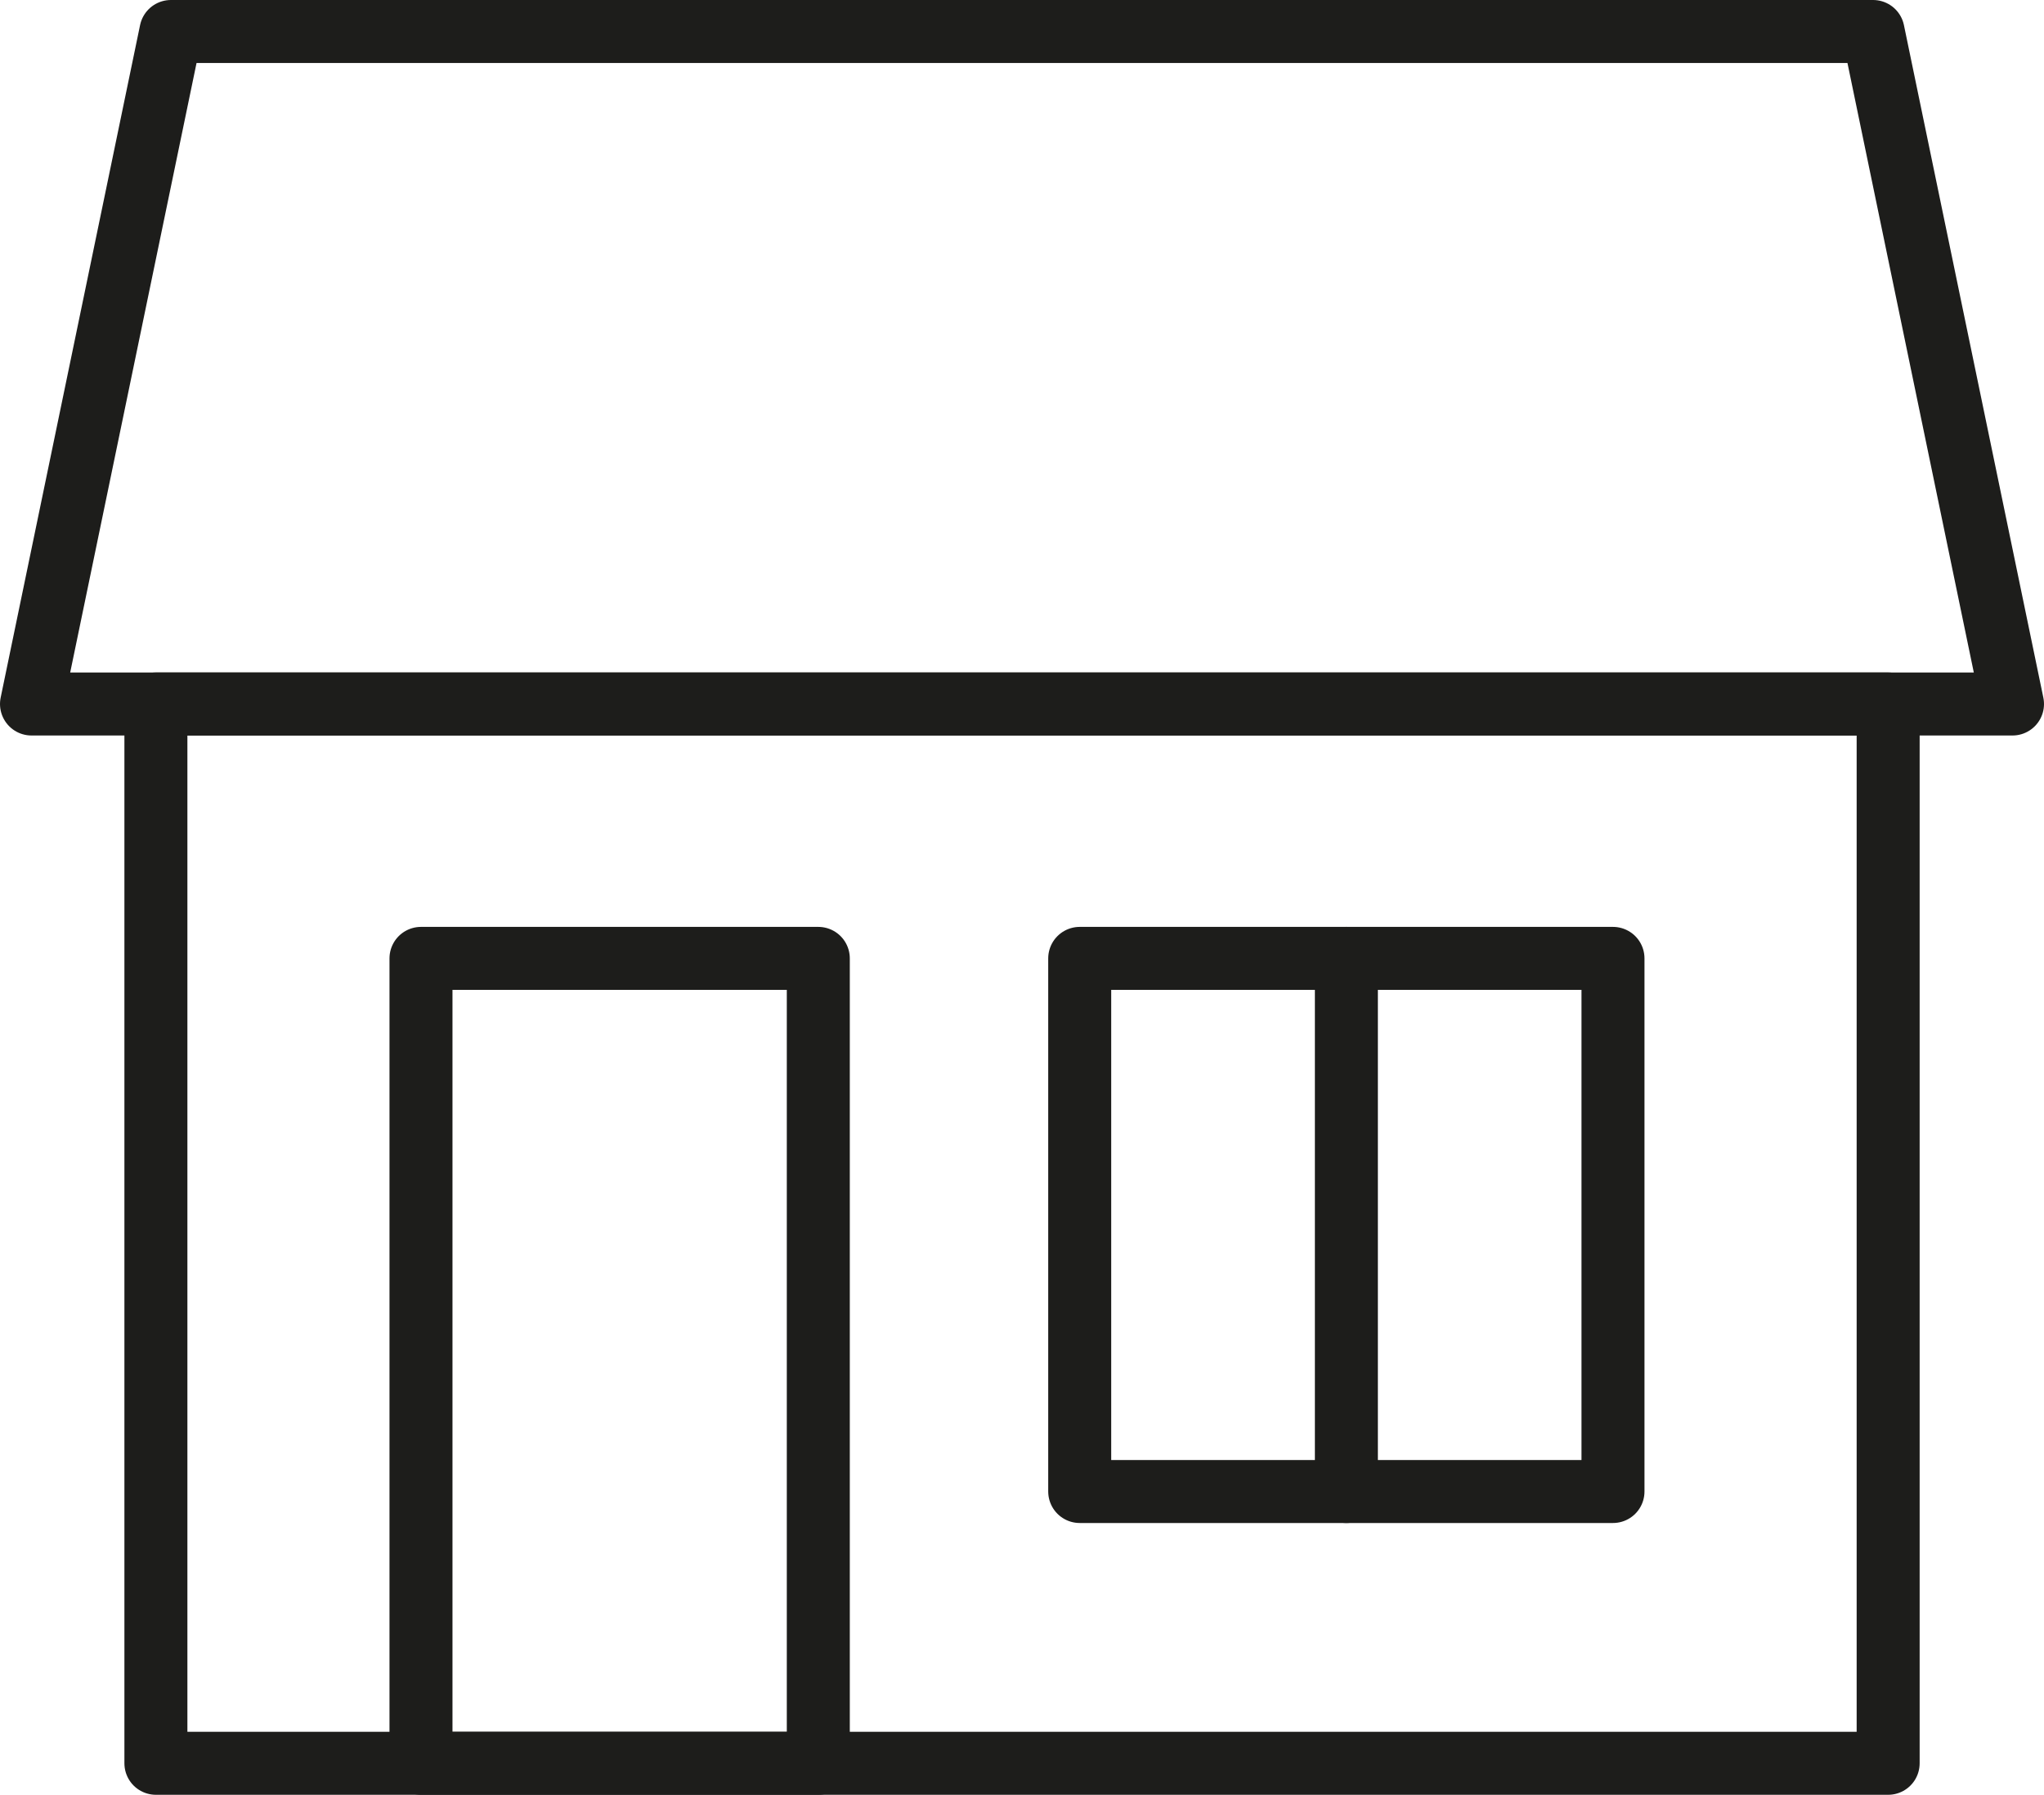
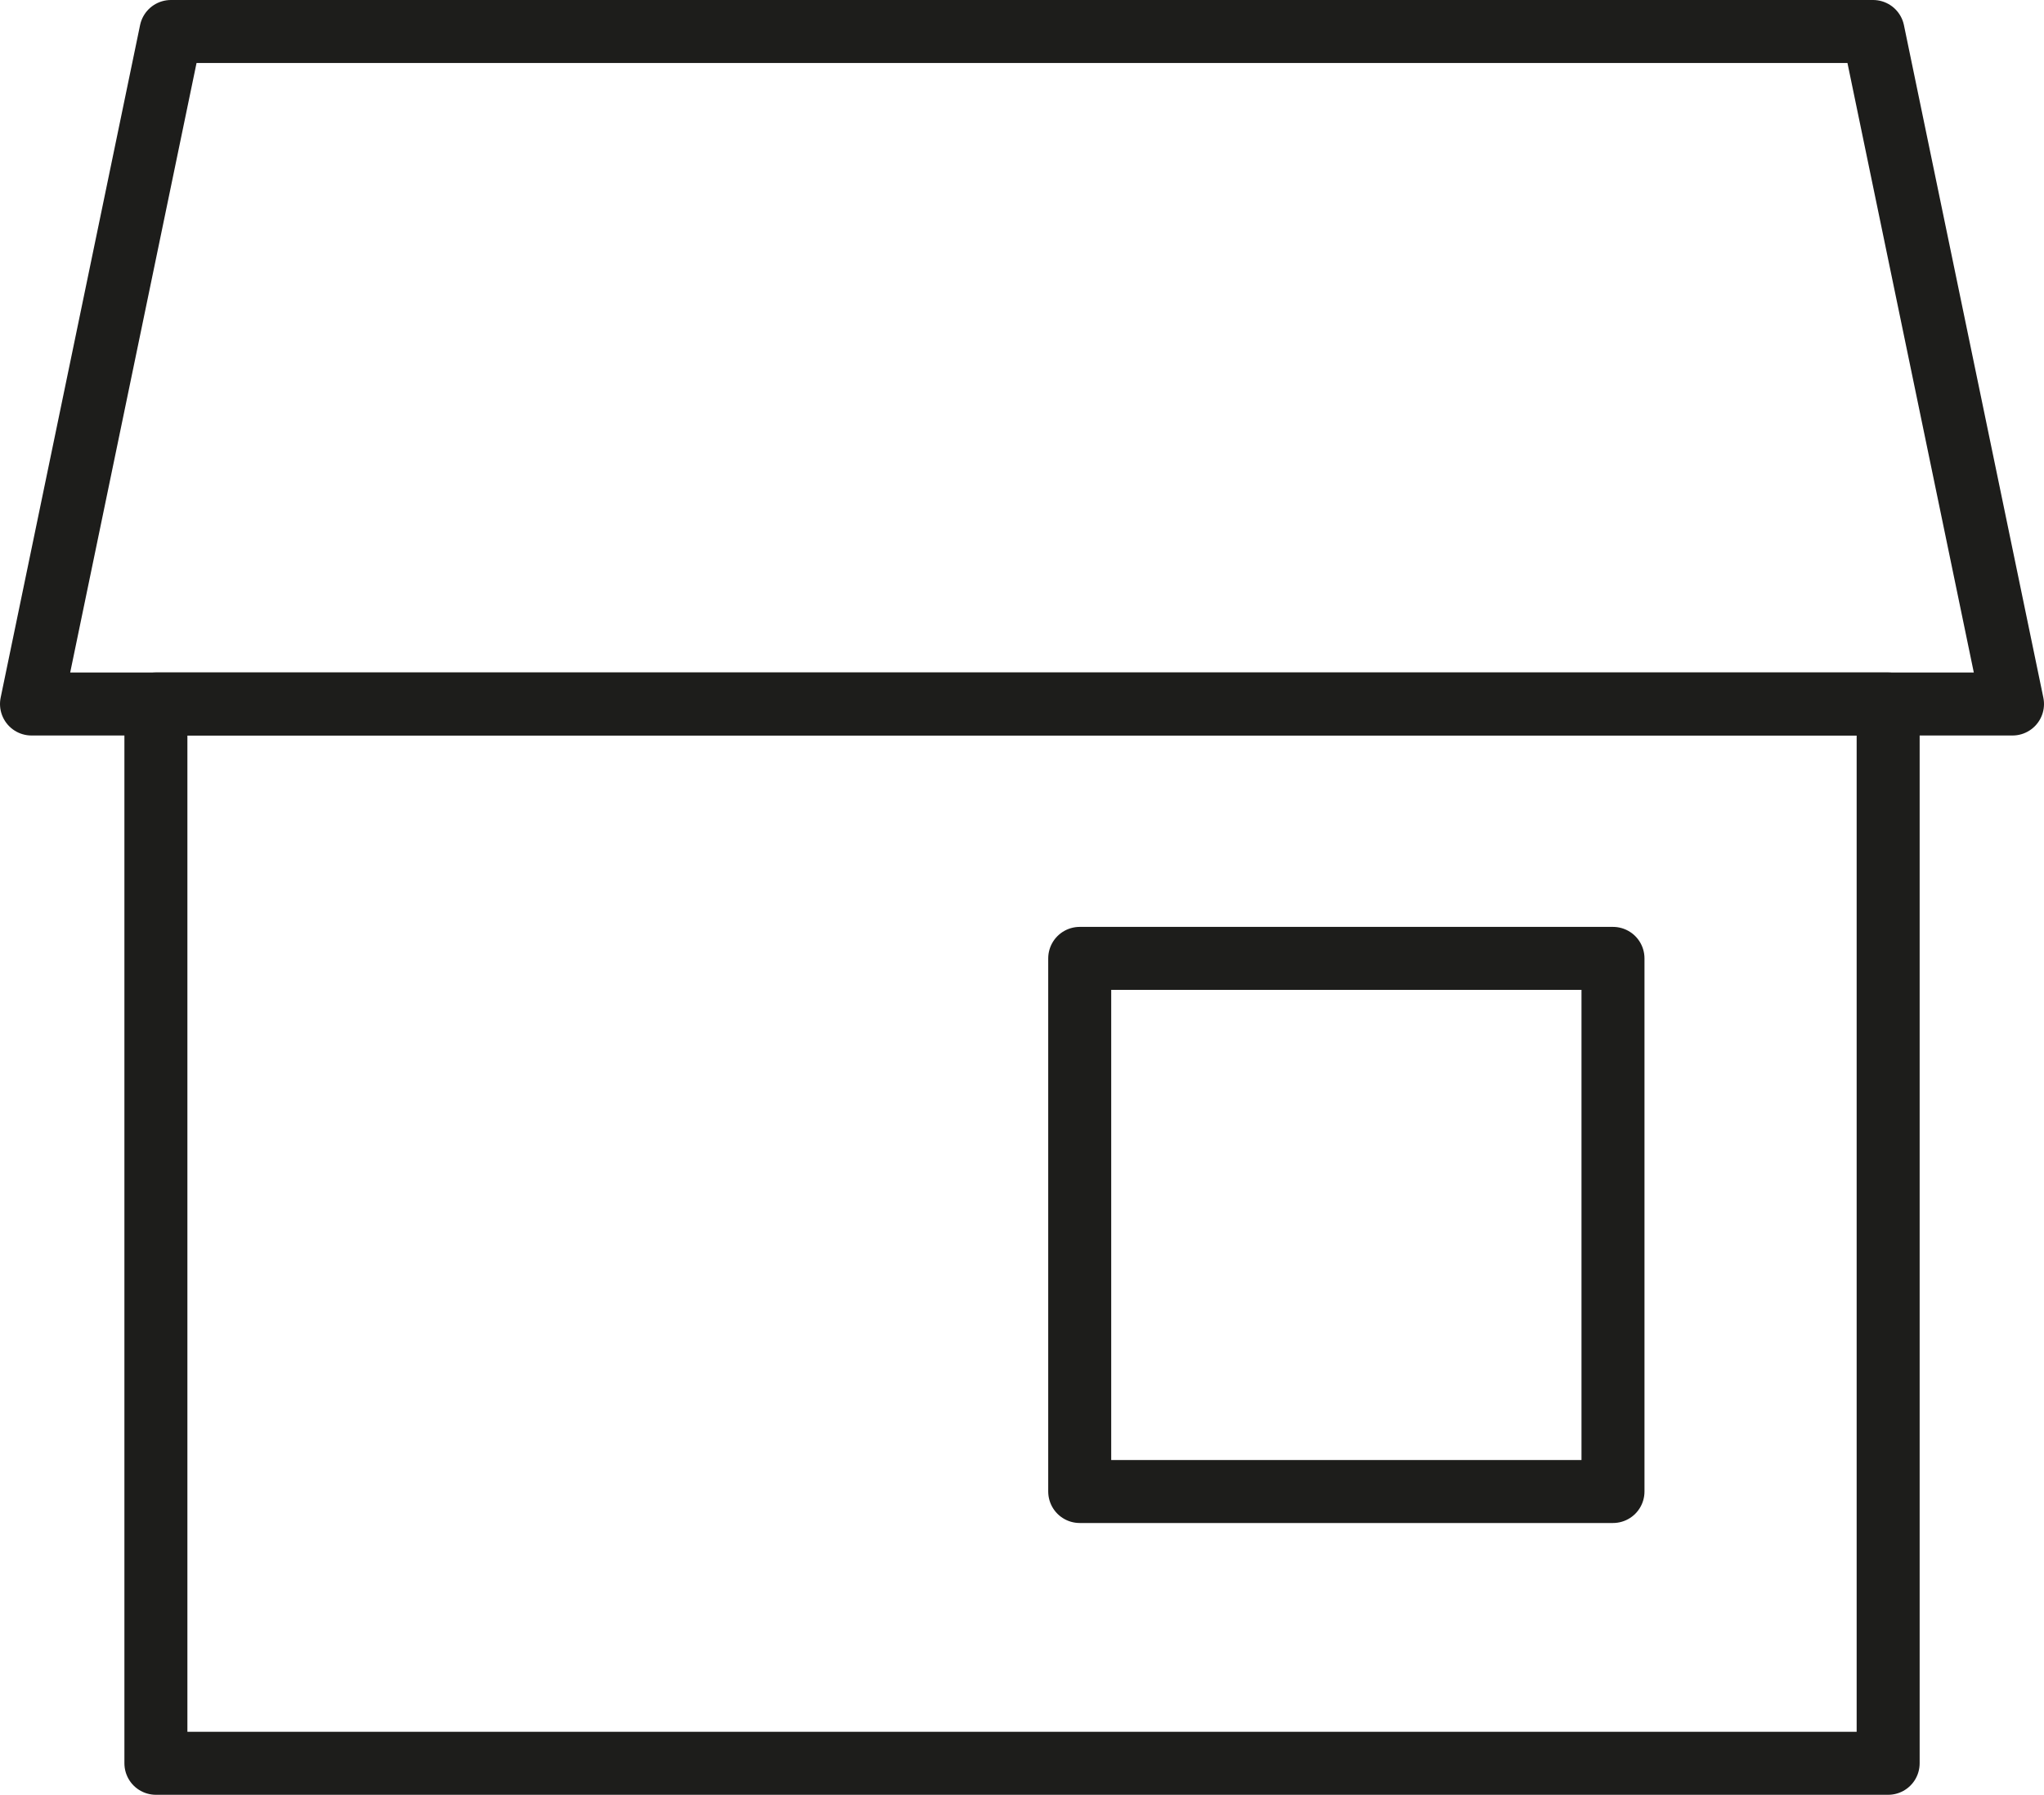
<svg xmlns="http://www.w3.org/2000/svg" id="Calque_1" viewBox="0 0 389.39 342">
  <defs>
    <style>.cls-1{fill:none;stroke:#1d1d1b;stroke-linecap:round;stroke-linejoin:round;stroke-width:12px;}</style>
  </defs>
  <g id="maison">
    <rect class="cls-1" x="29.7" y="134.15" width="330" height="201.85" />
    <polygon class="cls-1" points="356.83 6 32.56 6 6 134.15 383.39 134.15 356.83 6" />
-     <rect class="cls-1" x="80.2" y="182.62" width="75.69" height="153.38" />
    <rect class="cls-1" x="205.69" y="182.62" width="101.59" height="101.59" />
-     <line class="cls-1" x1="256.49" y1="182.62" x2="256.49" y2="284.21" />
  </g>
</svg>